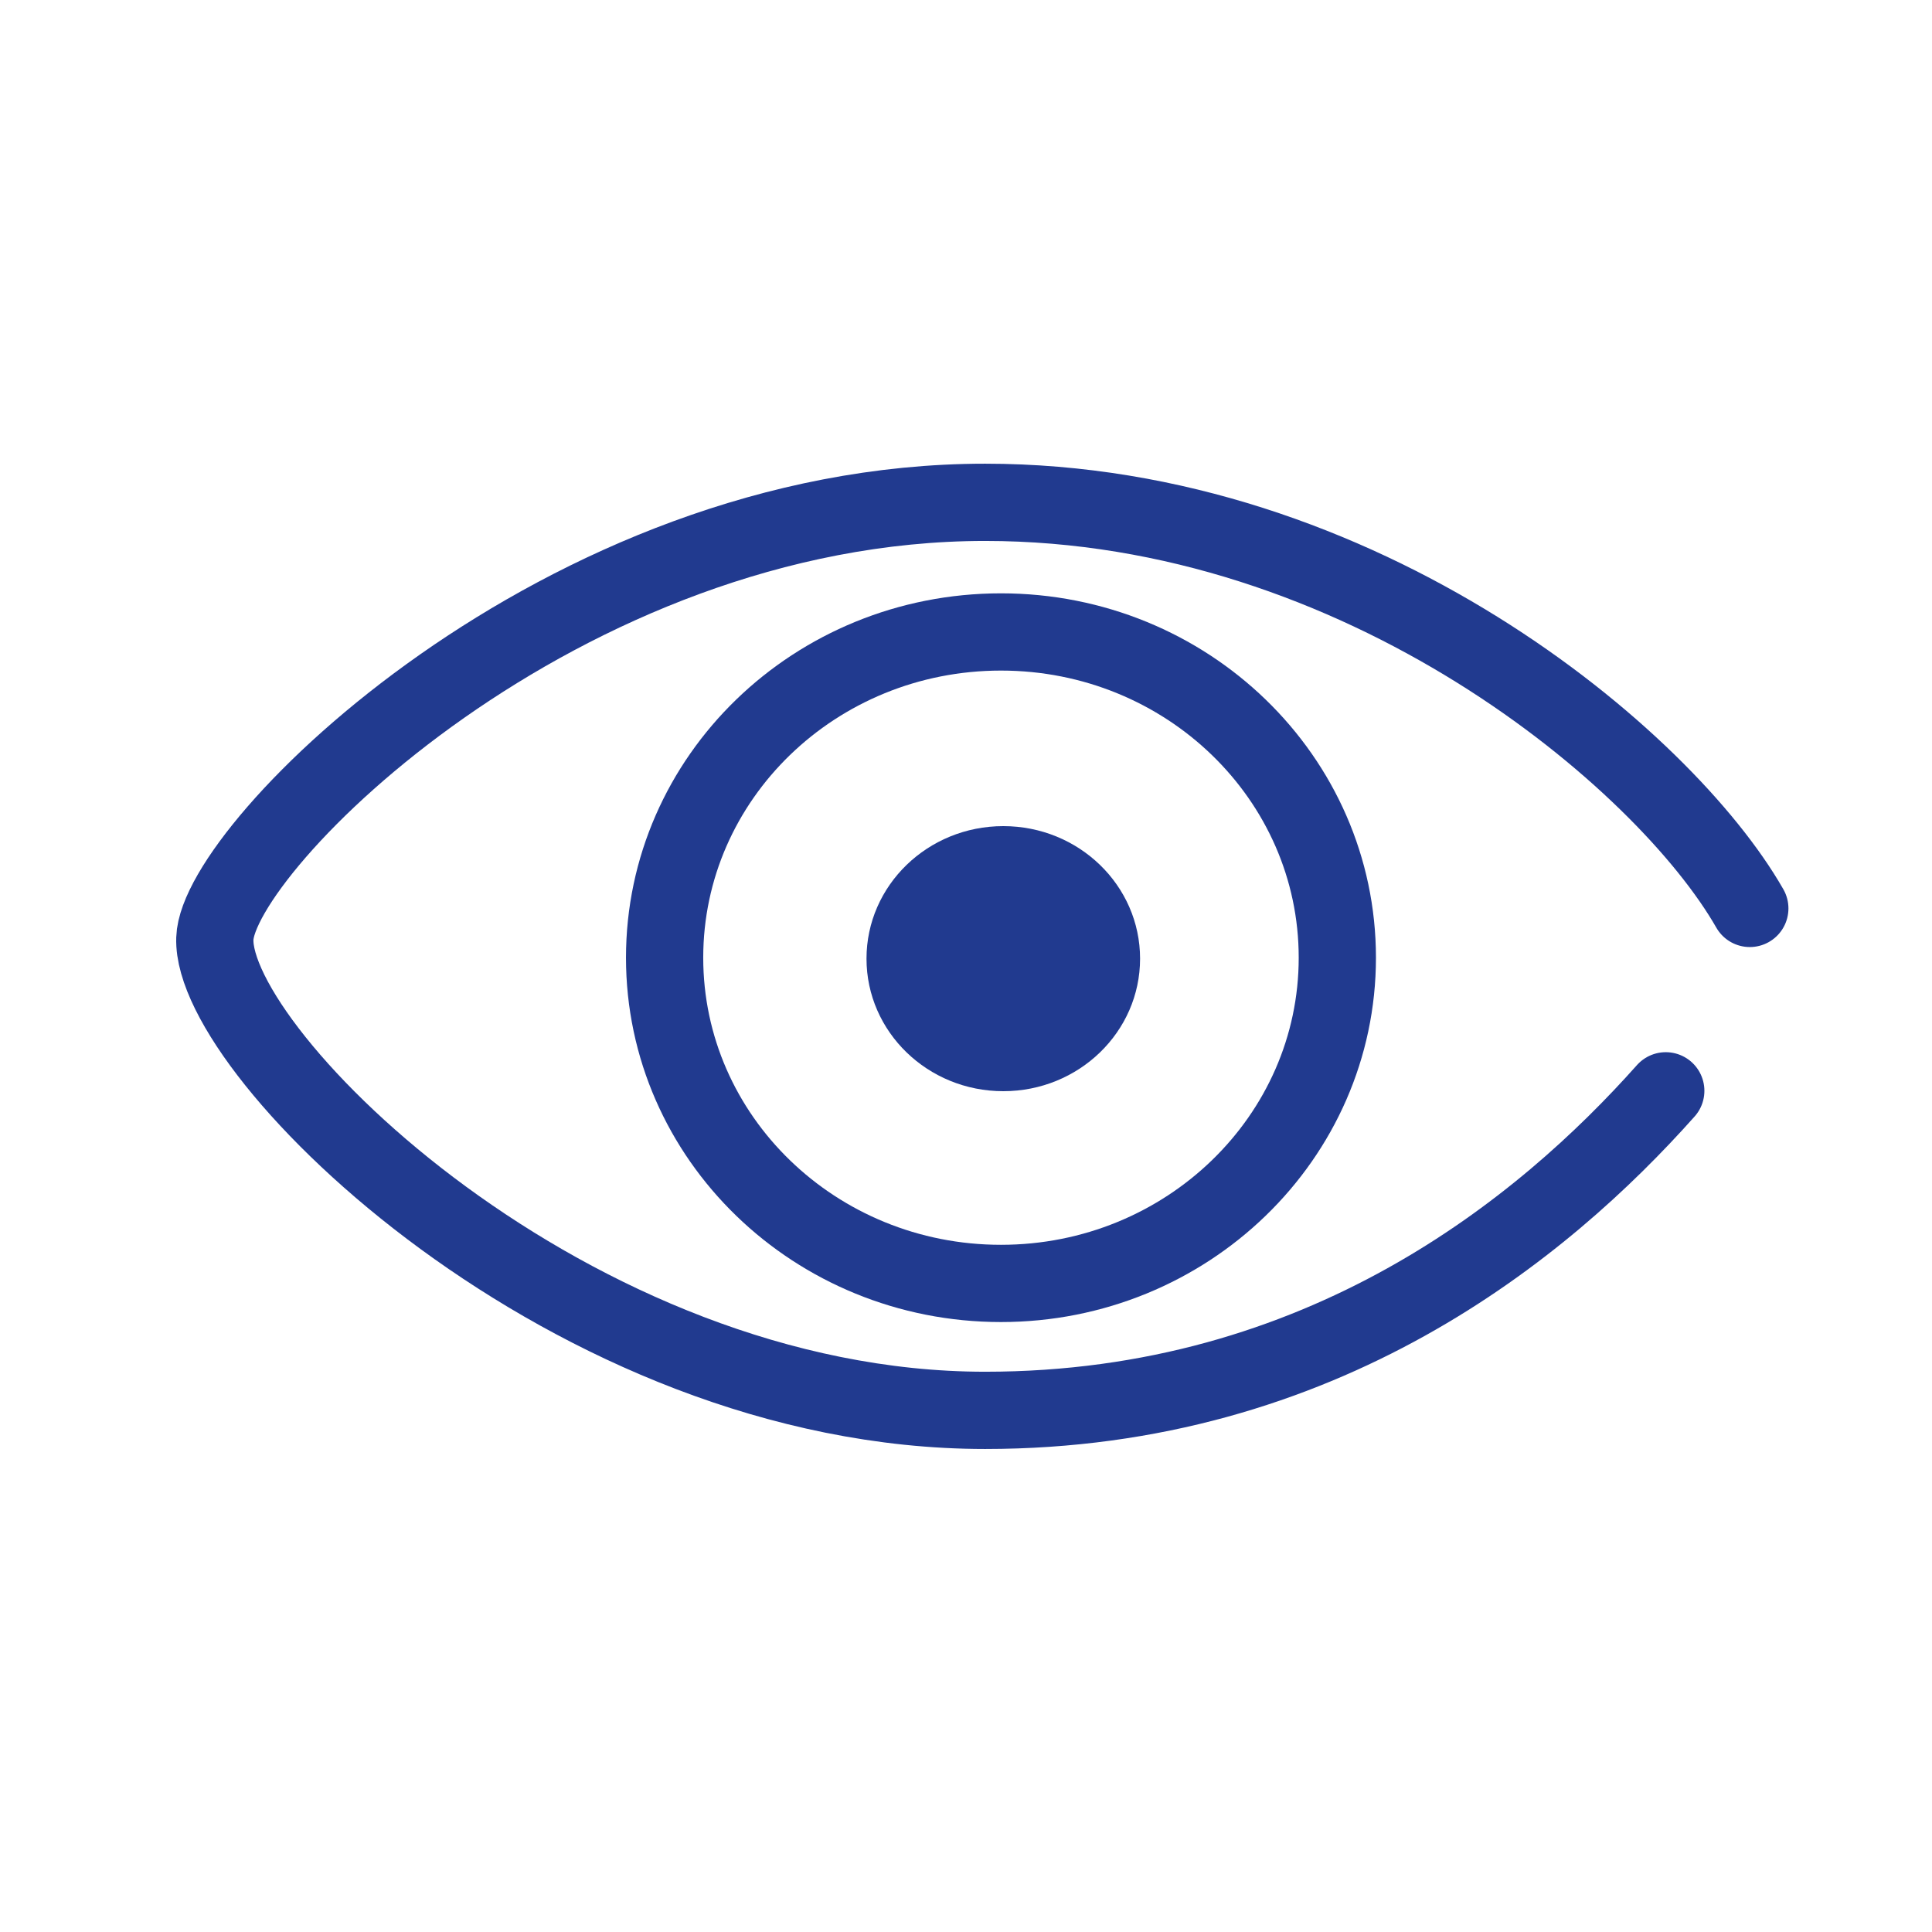
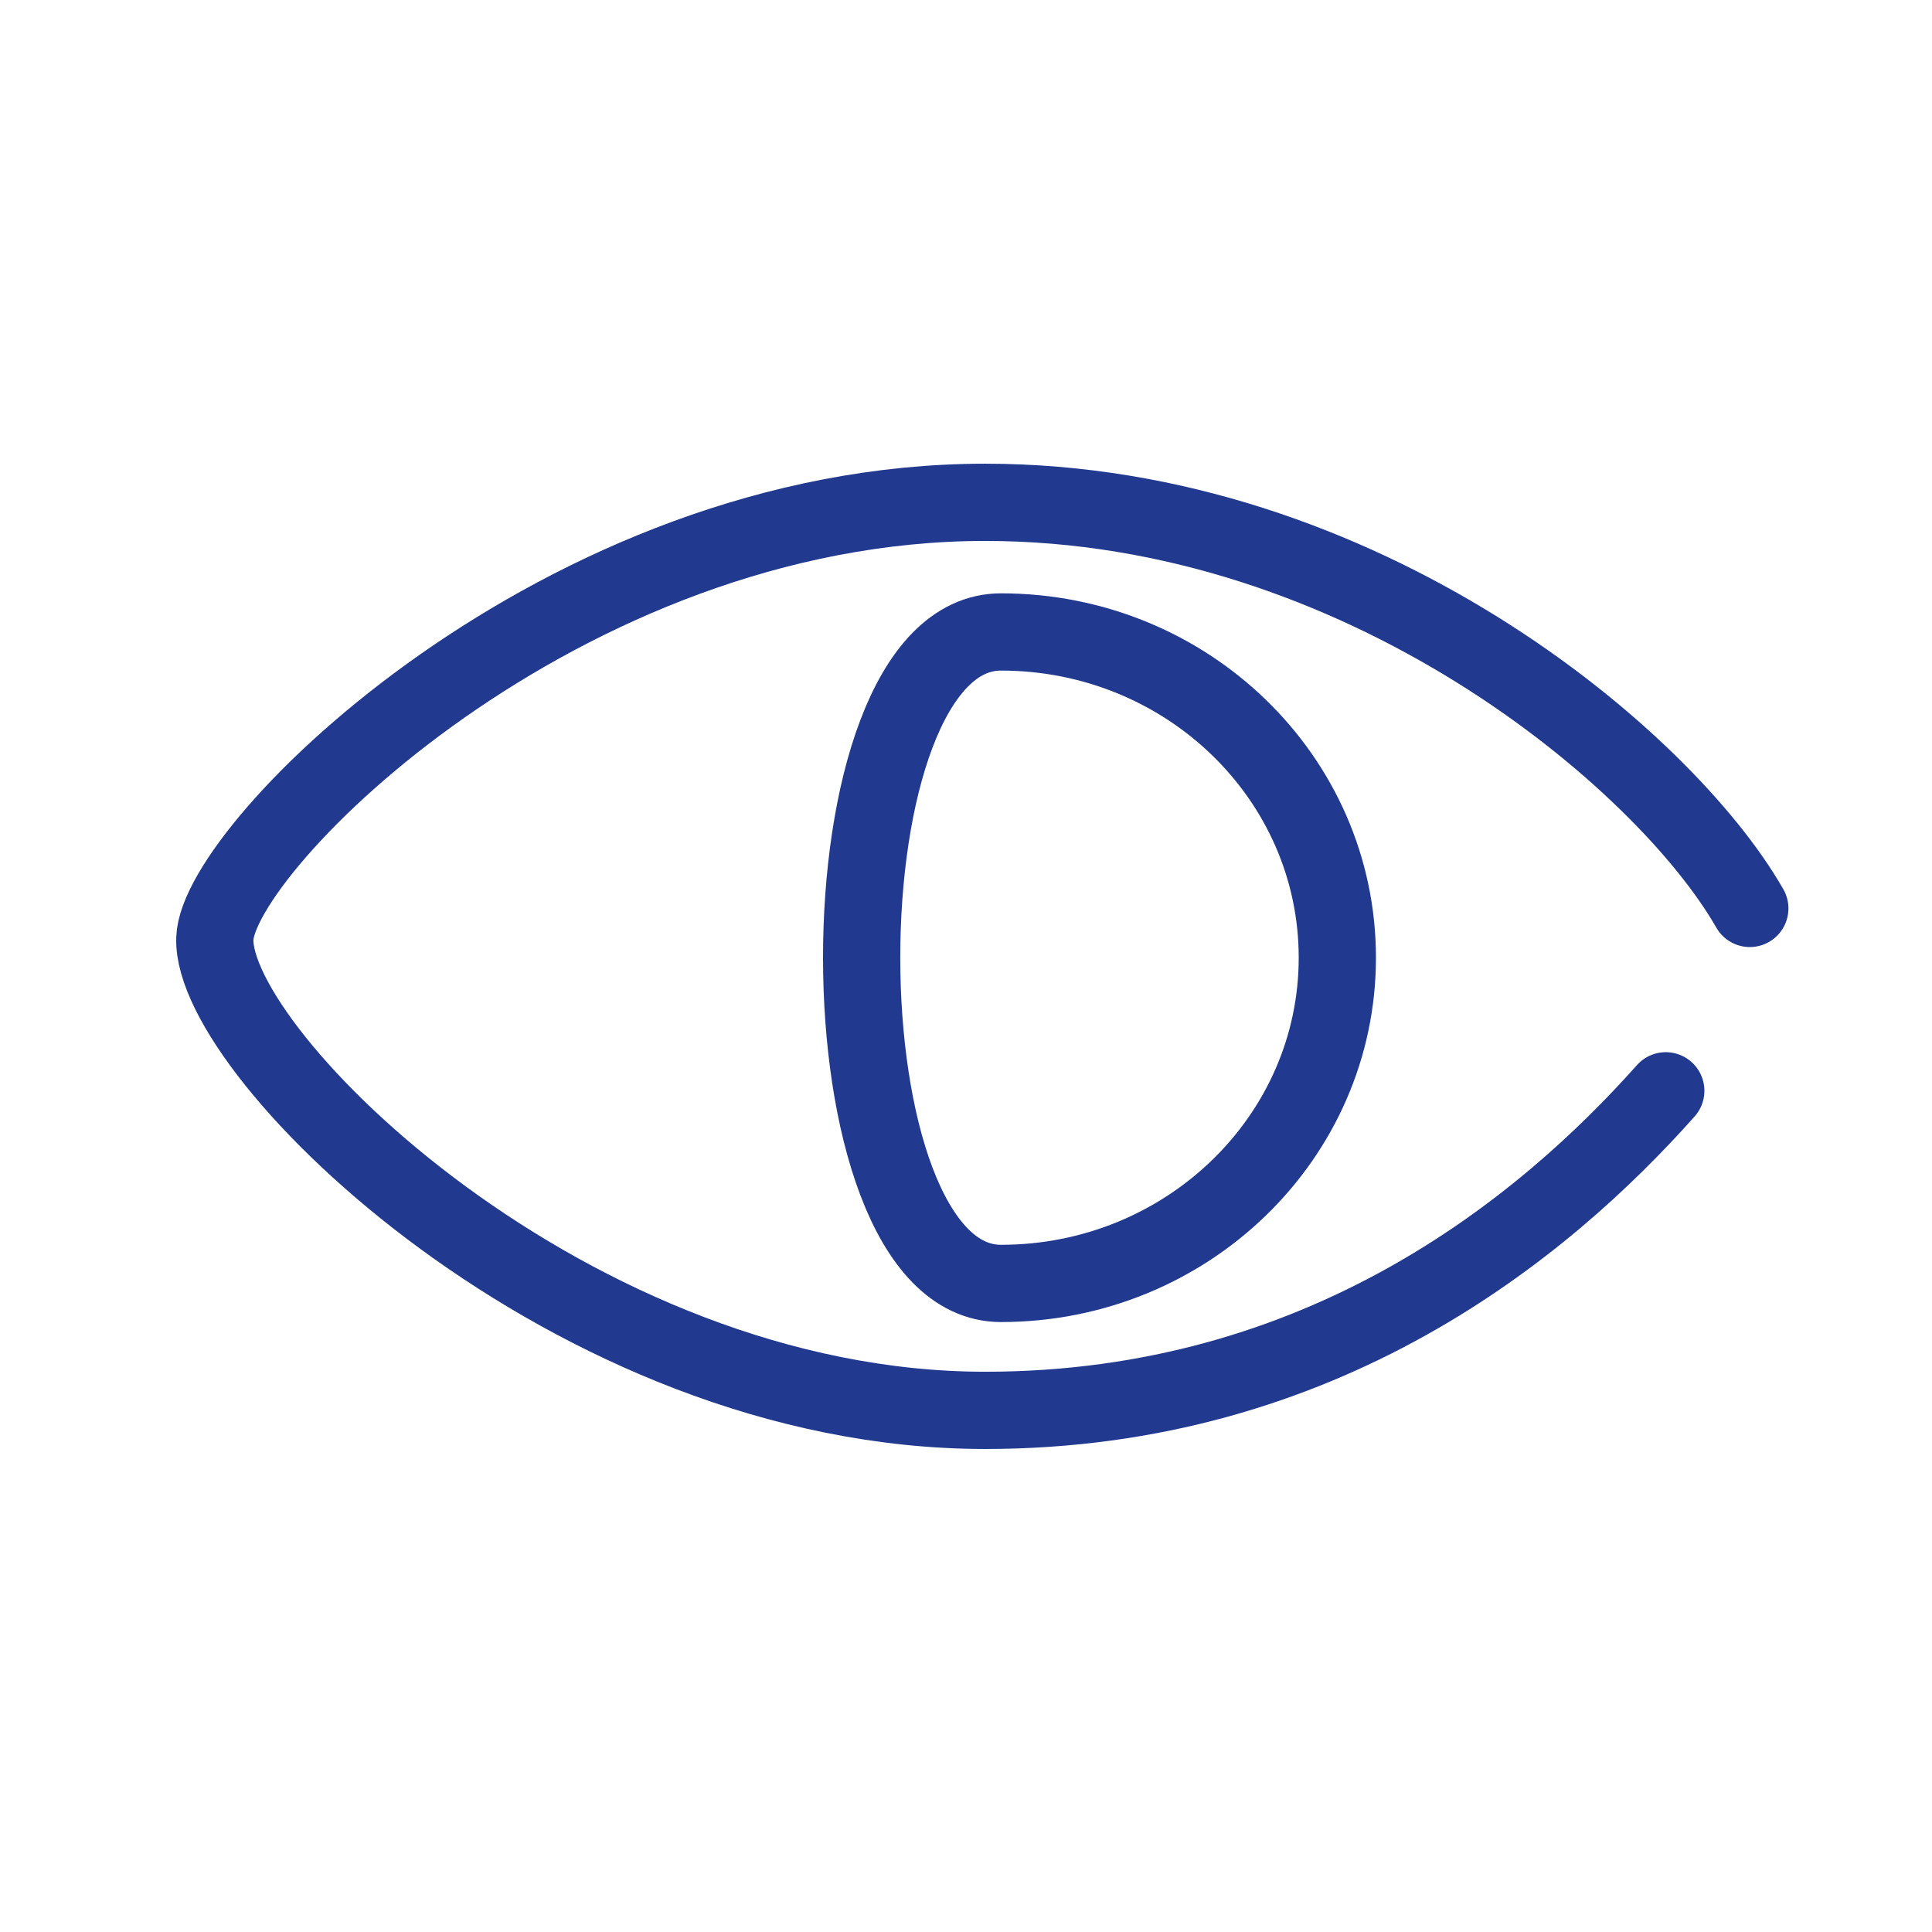
<svg xmlns="http://www.w3.org/2000/svg" version="1.1" id="Warstwa_1" x="0px" y="0px" viewBox="0 0 100 100" style="enable-background:new 0 0 100 100;" xml:space="preserve">
  <style type="text/css">
	.st0{fill:#213A8F;stroke:#213A8F;stroke-width:0.774;stroke-miterlimit:10;}
	.st1{fill:none;stroke:#213A8F;stroke-width:2.168;stroke-linecap:round;stroke-linejoin:round;stroke-miterlimit:10;}
	.st2{fill:none;stroke:#213A8F;stroke-width:3.407;stroke-linecap:round;stroke-linejoin:round;stroke-miterlimit:10;}
	
		.st3{fill-rule:evenodd;clip-rule:evenodd;fill:none;stroke:#213A8F;stroke-width:3.998;stroke-linecap:round;stroke-linejoin:round;stroke-miterlimit:10;}
	.st4{fill-rule:evenodd;clip-rule:evenodd;fill:#213A8F;}
	.st5{fill-rule:evenodd;clip-rule:evenodd;fill:none;stroke:#213A8F;stroke-width:4;stroke-linecap:round;stroke-miterlimit:10;}
	.st6{fill:none;stroke:#213A8F;stroke-width:4;stroke-linecap:round;stroke-miterlimit:10;}
	.st7{fill:#213A8F;}
	.st8{fill:none;stroke:#213A8F;stroke-width:2.031;stroke-linecap:round;stroke-linejoin:round;stroke-miterlimit:10;}
	
		.st9{fill-rule:evenodd;clip-rule:evenodd;fill:none;stroke:#213A8F;stroke-width:4;stroke-linecap:round;stroke-linejoin:round;stroke-miterlimit:10;}
	.st10{fill:none;stroke:#213A8F;stroke-width:4;stroke-linecap:round;stroke-linejoin:round;stroke-miterlimit:10;}
	.st11{fill:none;stroke:#213A8F;stroke-width:2.73;stroke-linecap:round;stroke-miterlimit:10;}
	.st12{fill:none;stroke:#213A8F;stroke-width:2.835;stroke-linecap:round;stroke-linejoin:round;stroke-miterlimit:10;}
	.st13{fill:none;stroke:#213A8F;stroke-width:1.984;stroke-linecap:round;stroke-linejoin:round;stroke-miterlimit:10;}
	.st14{fill:none;stroke:#213A8F;stroke-width:1.984;stroke-linecap:round;stroke-miterlimit:10;}
</style>
  <g>
-     <path class="st3" d="M51.81,32.71c9.62,0,17.41,7.55,17.41,16.86s-7.8,16.86-17.41,16.86S34.4,58.89,34.4,49.57   S42.19,32.71,51.81,32.71z" />
-     <path class="st4" d="M51.93,42.76c3.91,0,7.08,3.07,7.08,6.86c0,3.79-3.17,6.86-7.08,6.86s-7.08-3.07-7.08-6.86   C44.85,45.83,48.02,42.76,51.93,42.76z" />
+     <path class="st3" d="M51.81,32.71c9.62,0,17.41,7.55,17.41,16.86s-7.8,16.86-17.41,16.86S42.19,32.71,51.81,32.71z" />
    <path class="st3" d="M86.22,56.46C79.89,63.57,68.44,73,50.99,73c-21.41,0-40.07-18.42-39.87-24.42C11.27,43.84,29.06,26,50.99,26   c19.52,0,35.18,13.32,39.58,21.02" />
  </g>
</svg>